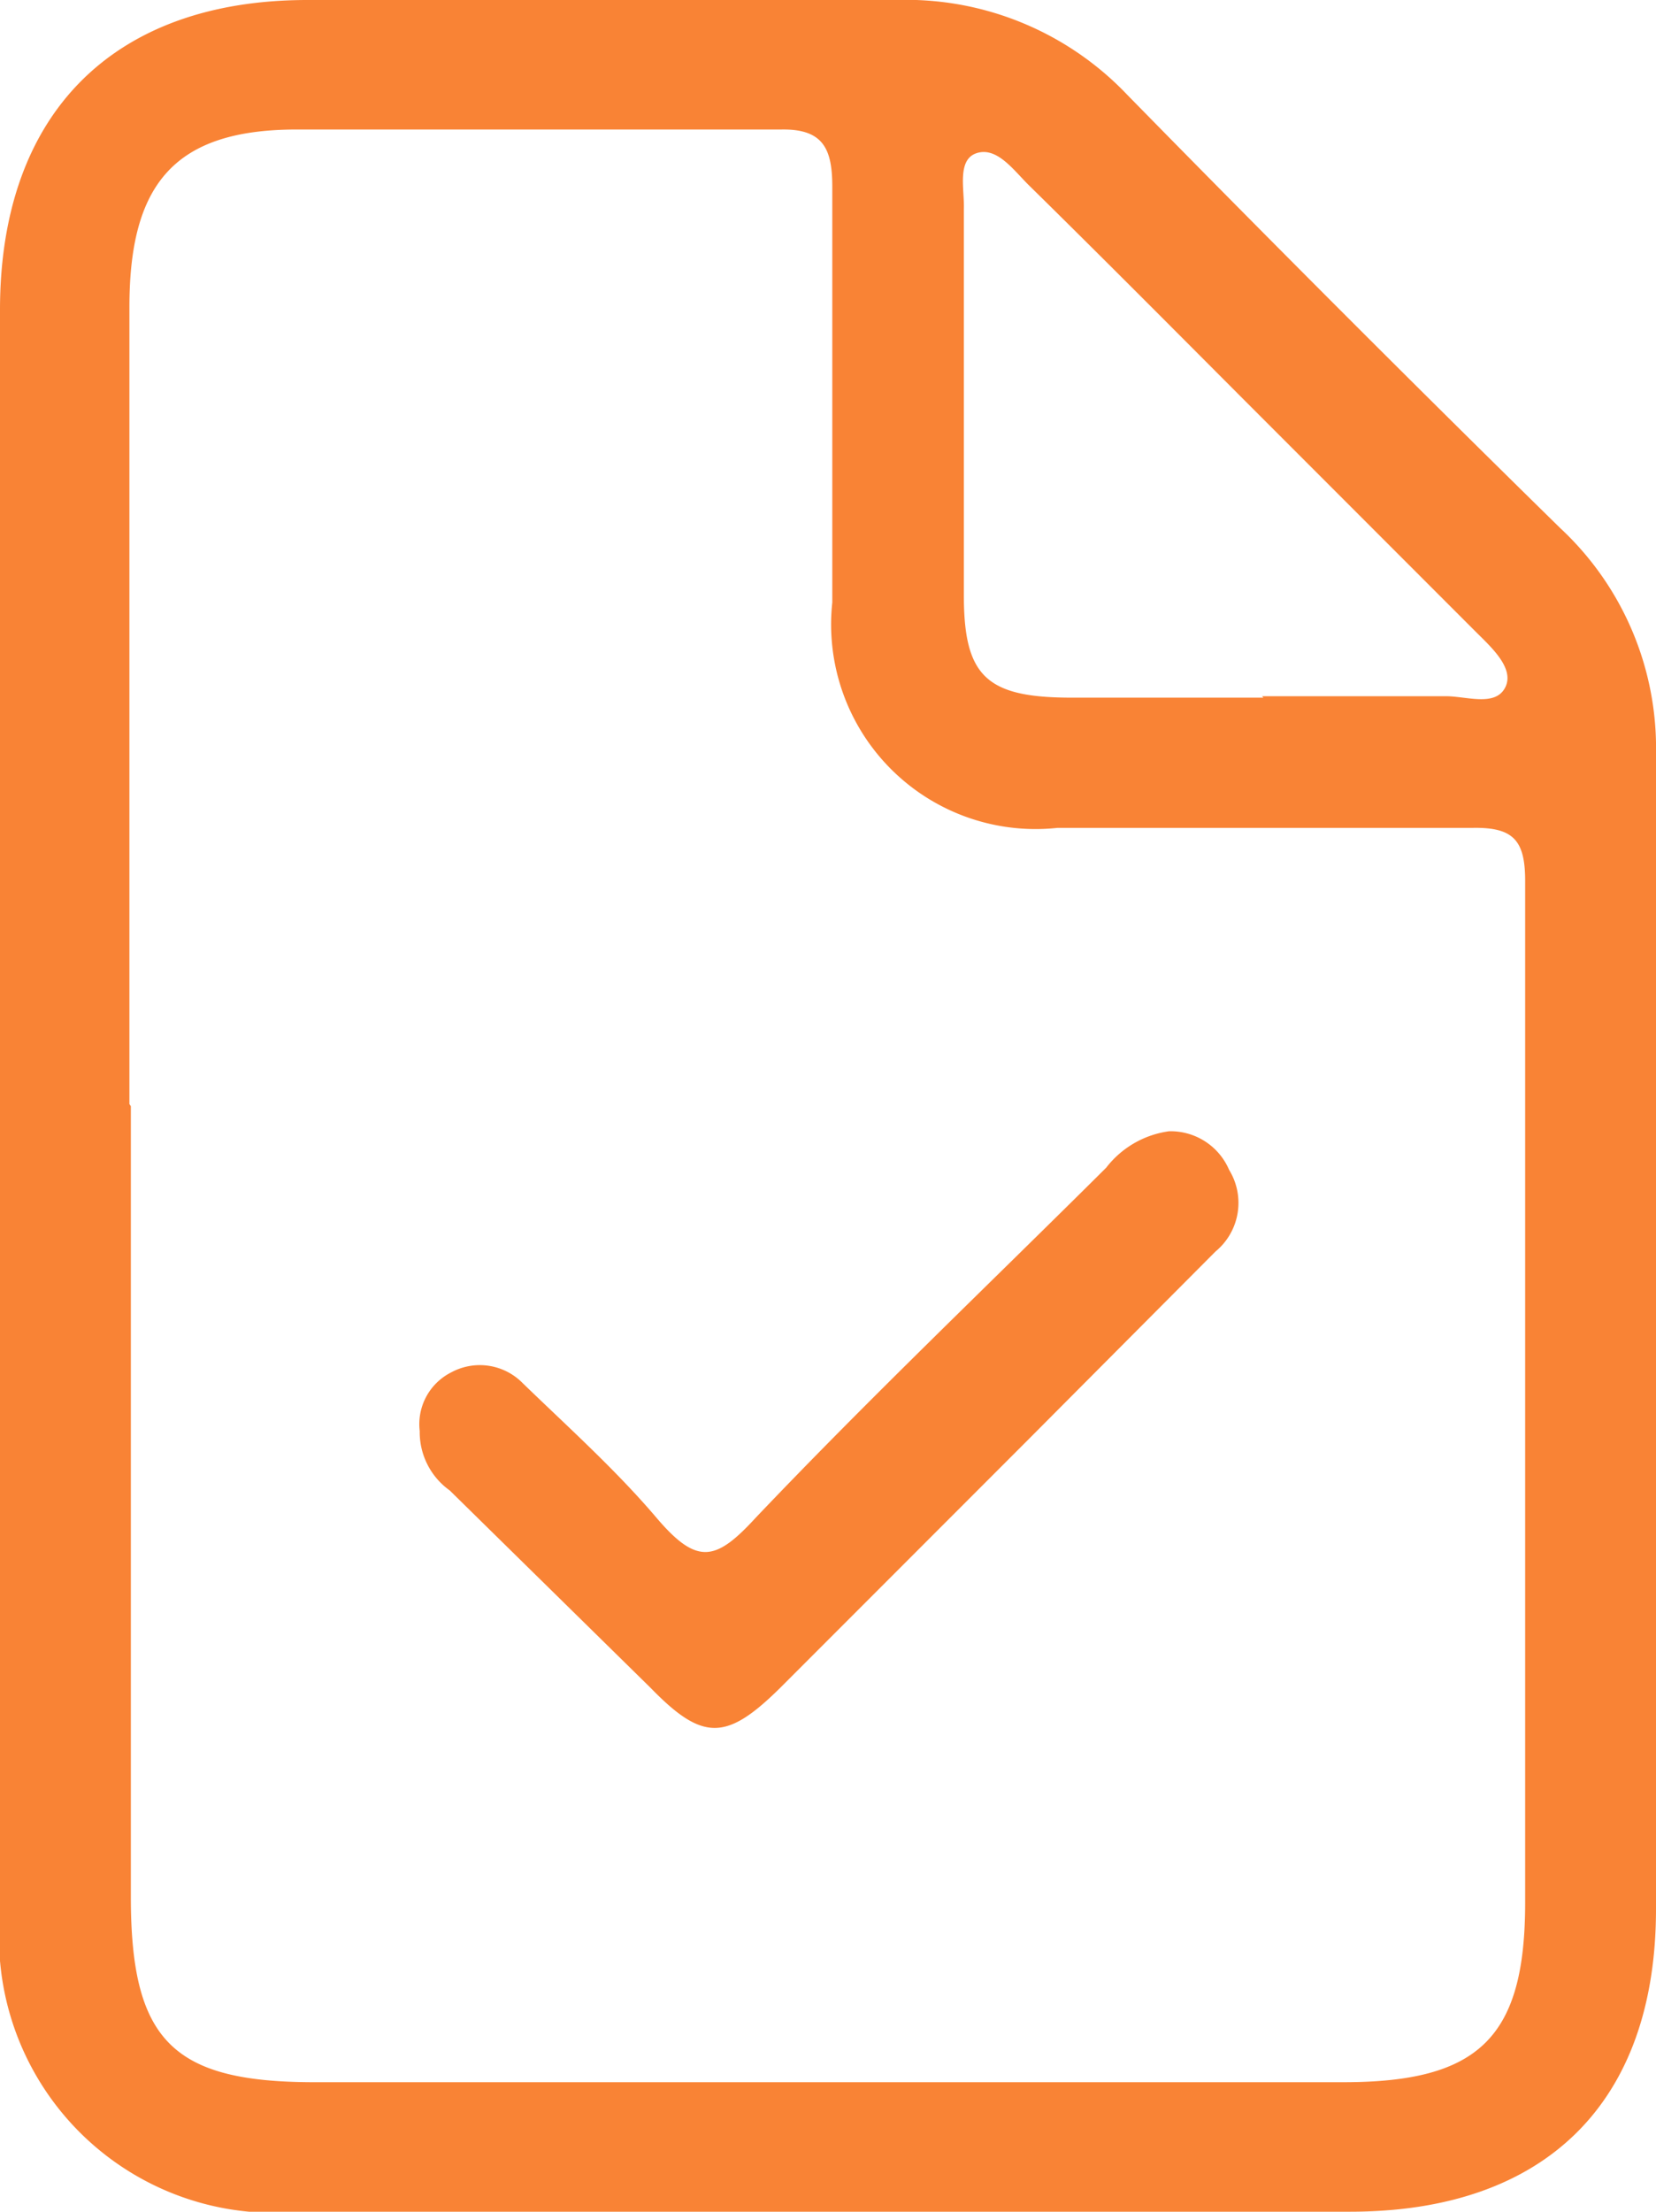
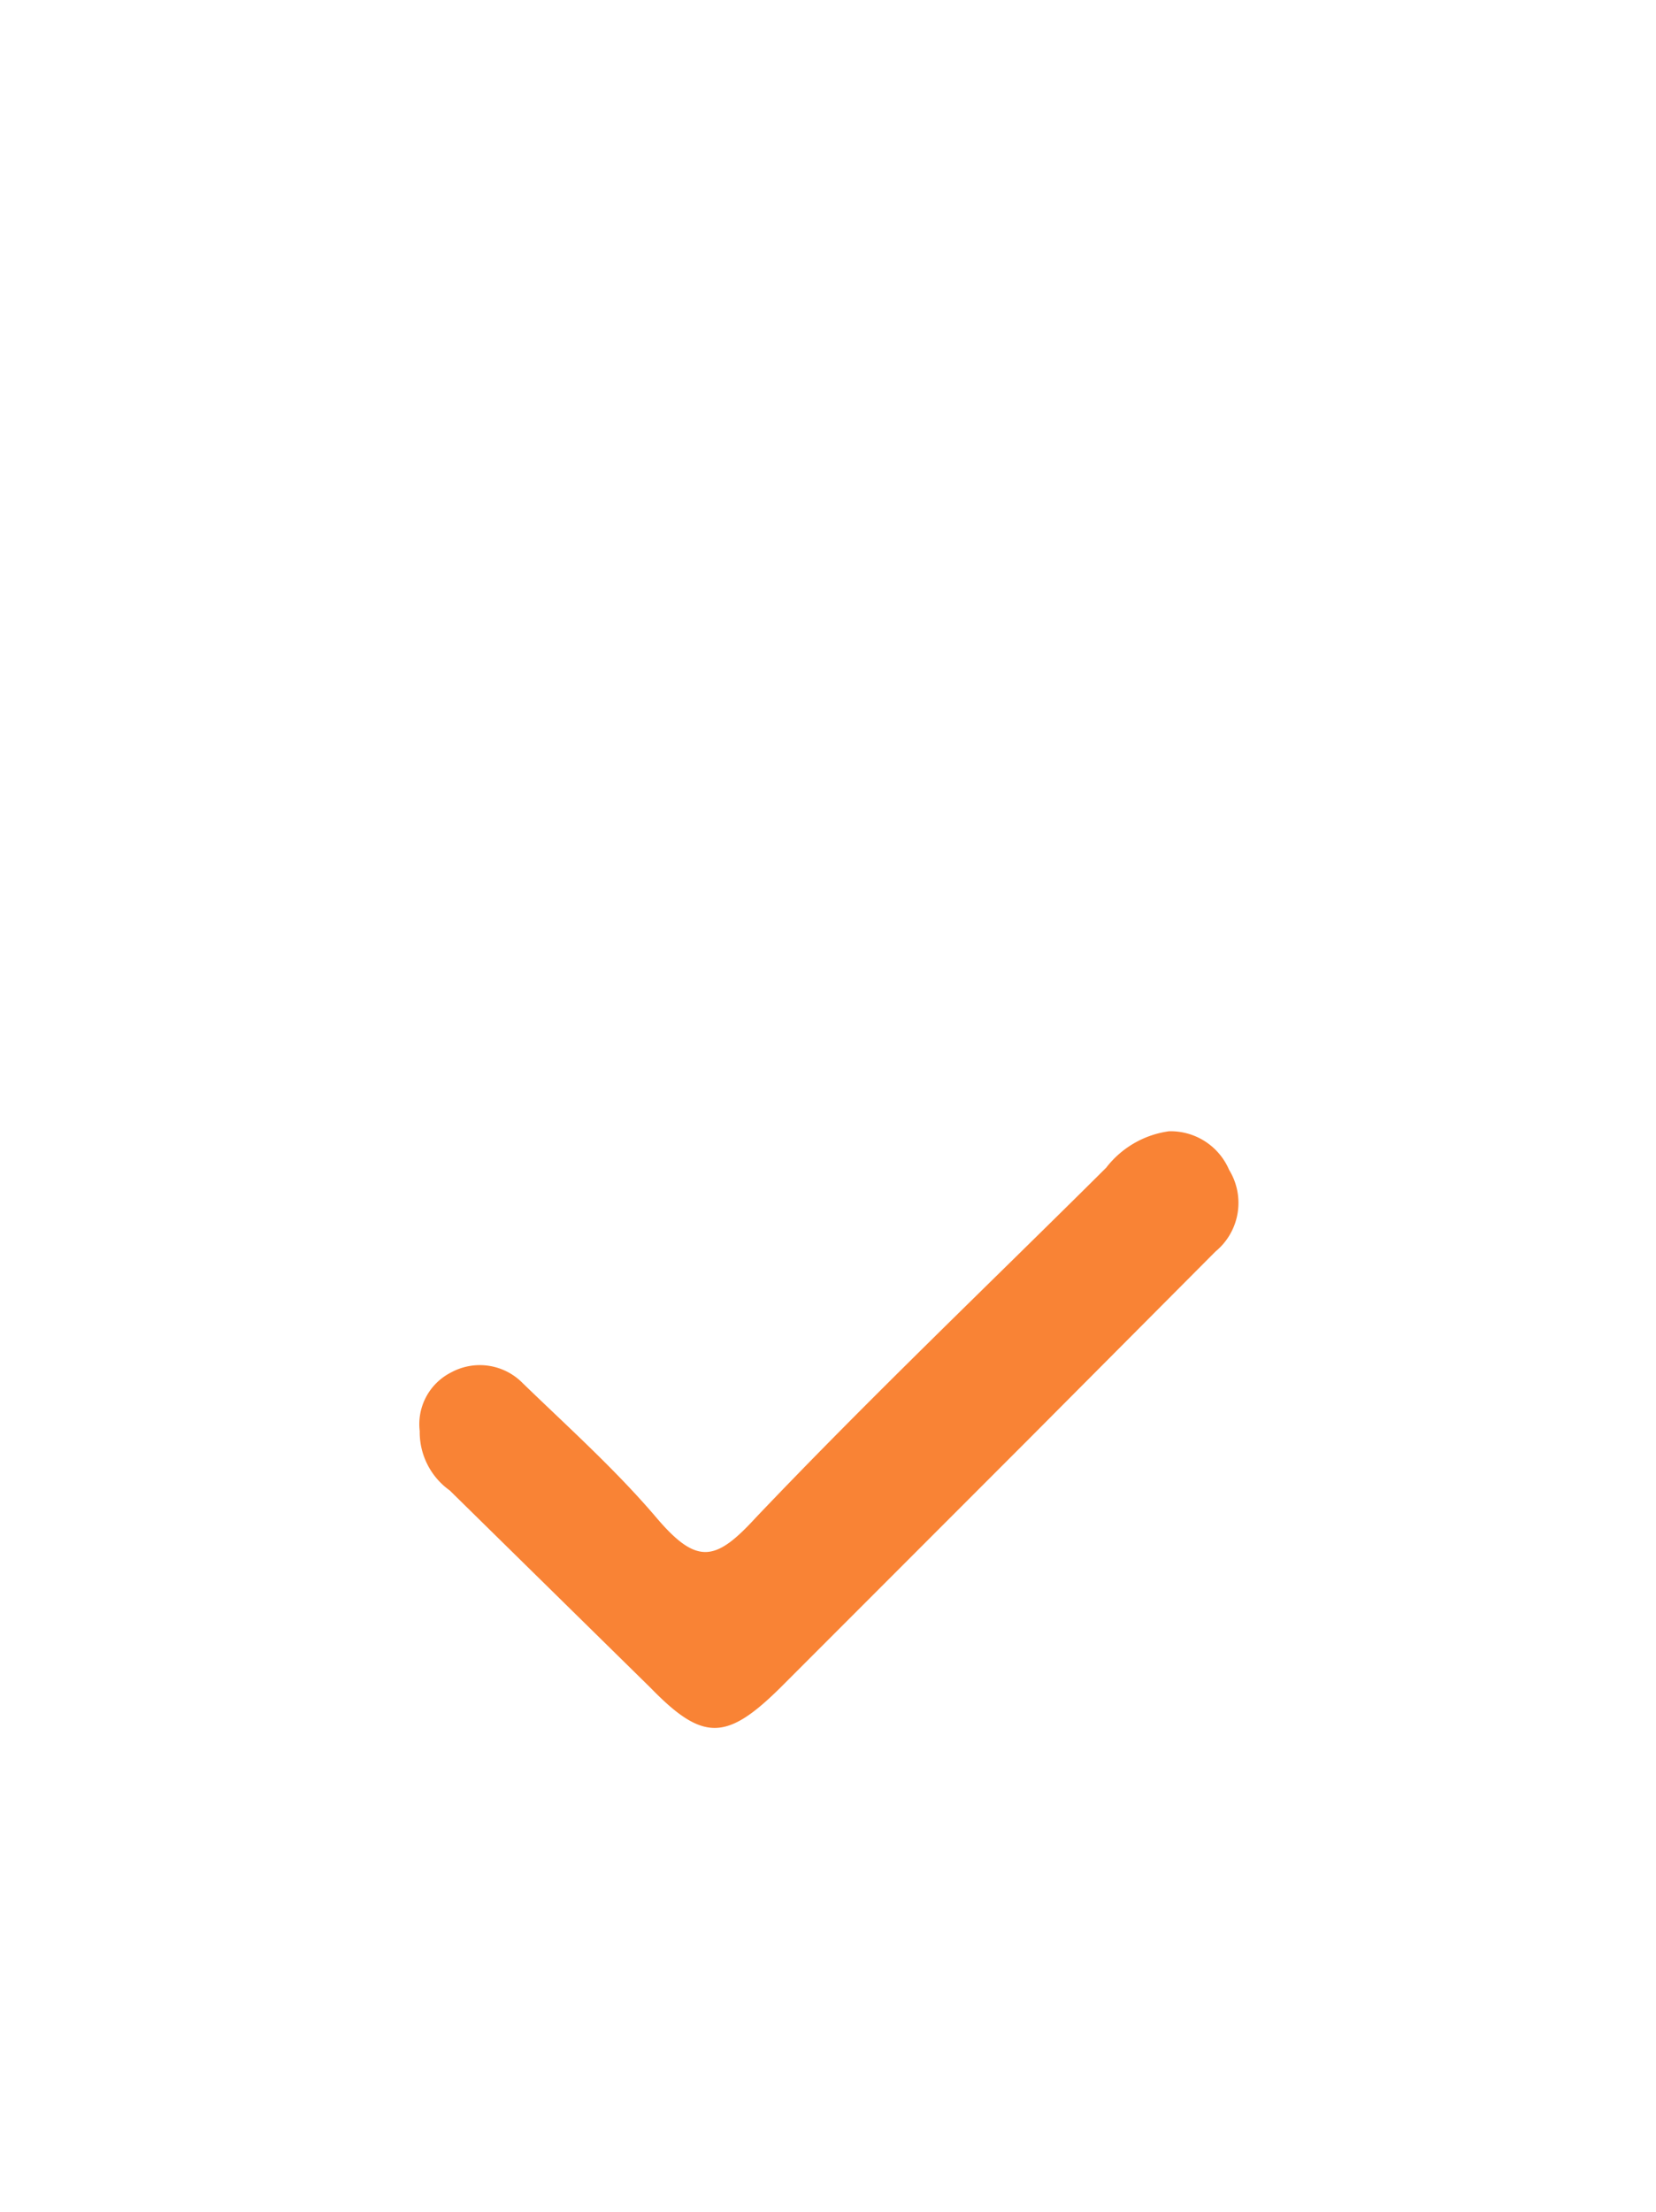
<svg xmlns="http://www.w3.org/2000/svg" viewBox="0 0 23.16 30.91">
  <defs>
    <style>.cls-1{fill:#f98335;}</style>
  </defs>
  <title>Recurso 2</title>
  <g id="Capa_2" data-name="Capa 2">
    <g id="Capa_1-2" data-name="Capa 1">
-       <path class="cls-1" d="M0,15.46V4.33C0,1.59,1.58,0,4.3,0h8.23a4.27,4.27,0,0,1,3.24,1.33q3,3.06,6.05,6.05a4.2,4.2,0,0,1,1.34,3.16c0,5.38,0,10.76,0,16.14,0,2.72-1.56,4.23-4.28,4.23H4.19A3.85,3.85,0,0,1,0,26.75V15.46m1.83,0c0,3.68,0,7.37,0,11.05,0,2,.58,2.58,2.52,2.59q7.22,0,14.44,0c1.9,0,2.54-.63,2.54-2.51,0-4.76,0-9.52,0-14.28,0-.56-.16-.75-.73-.74-1.94,0-3.87,0-5.81,0a2.86,2.86,0,0,1-3.15-3.15c0-1.94,0-3.88,0-5.81,0-.52-.12-.81-.71-.8-2.26,0-4.52,0-6.78,0-1.71,0-2.34.76-2.34,2.48,0,3.71,0,7.42,0,11.14M17.65,9.73c.86,0,1.72,0,2.57,0,.29,0,.69.15.83-.12s-.2-.57-.42-.79c-1-1-2-2-3-3s-2.16-2.17-3.25-3.24c-.21-.21-.44-.53-.72-.44s-.17.51-.18.78q0,2.7,0,5.4c0,1.12.31,1.42,1.45,1.43h2.74" />
      <path class="cls-1" d="M5.87,20a.81.81,0,0,1,.44-.82.84.84,0,0,1,1,.15c.63.61,1.3,1.21,1.87,1.88s.83.61,1.39,0c1.59-1.67,3.26-3.26,4.9-4.89a1.34,1.34,0,0,1,.88-.51.89.89,0,0,1,.84.54A.88.88,0,0,1,17,17.49l-2.61,2.62-3.48,3.48c-.75.74-1.08.75-1.81,0L6.29,20.83A1,1,0,0,1,5.87,20" />
    </g>
  </g>
</svg>